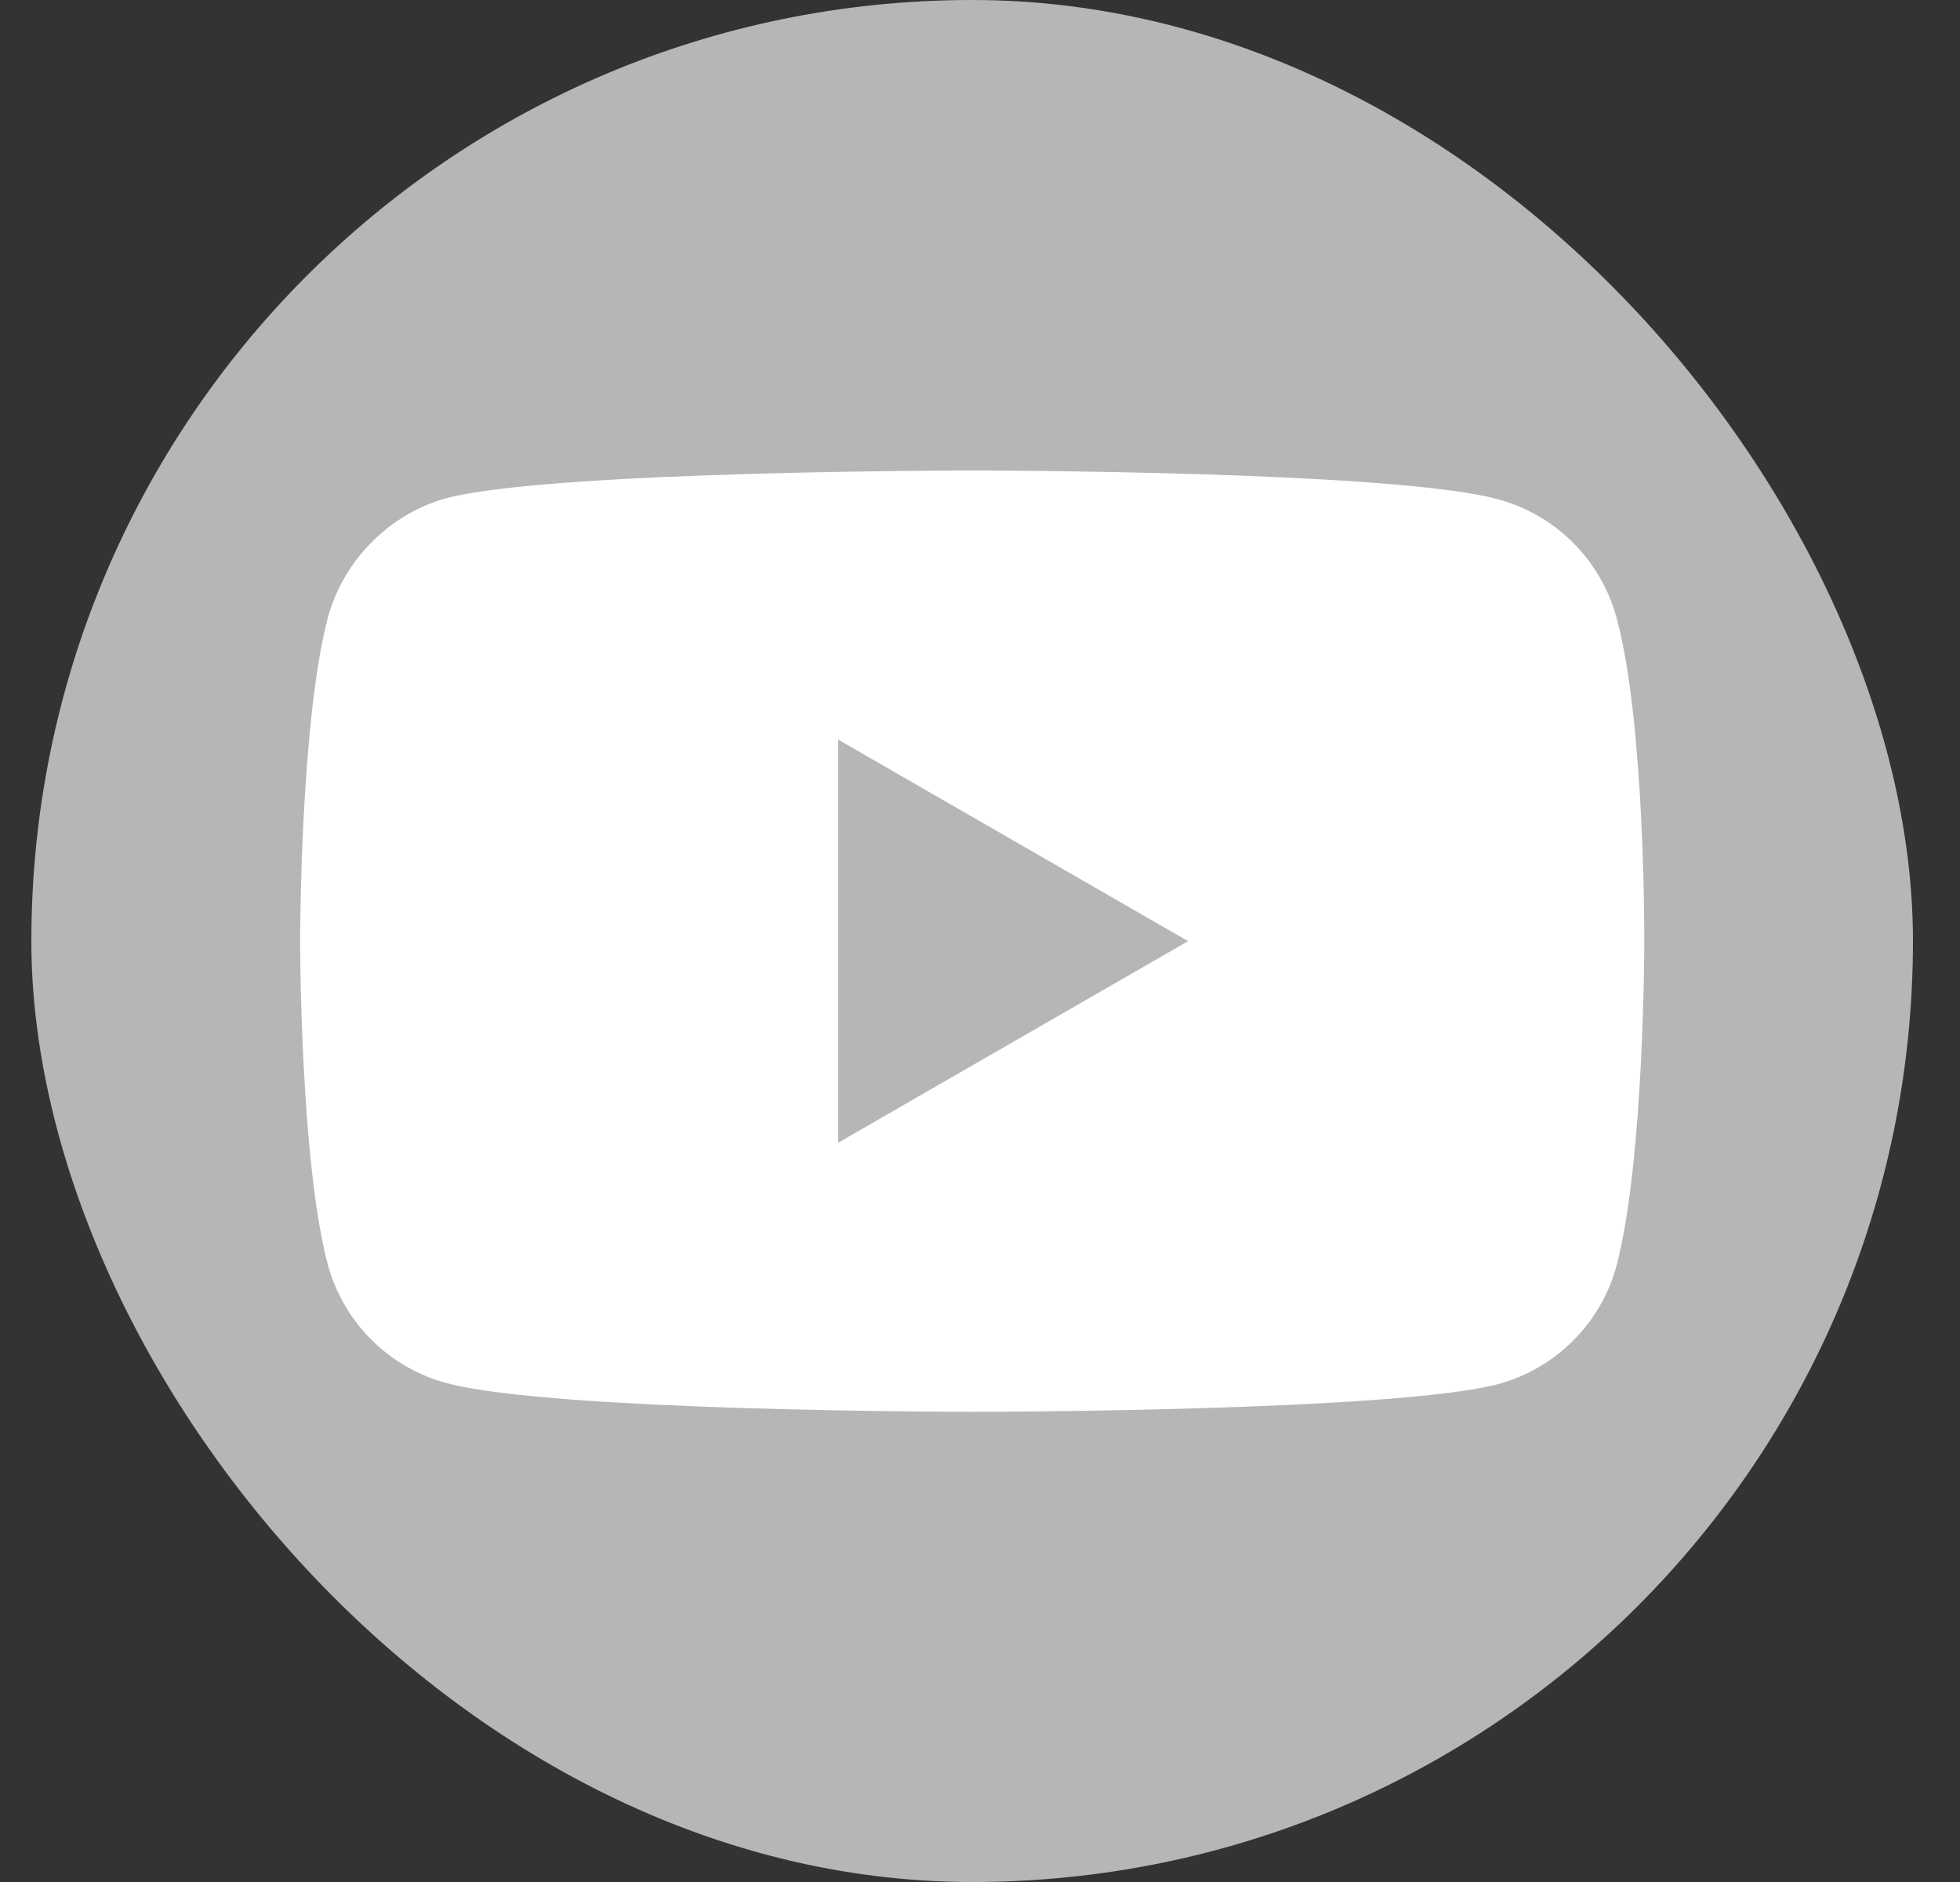
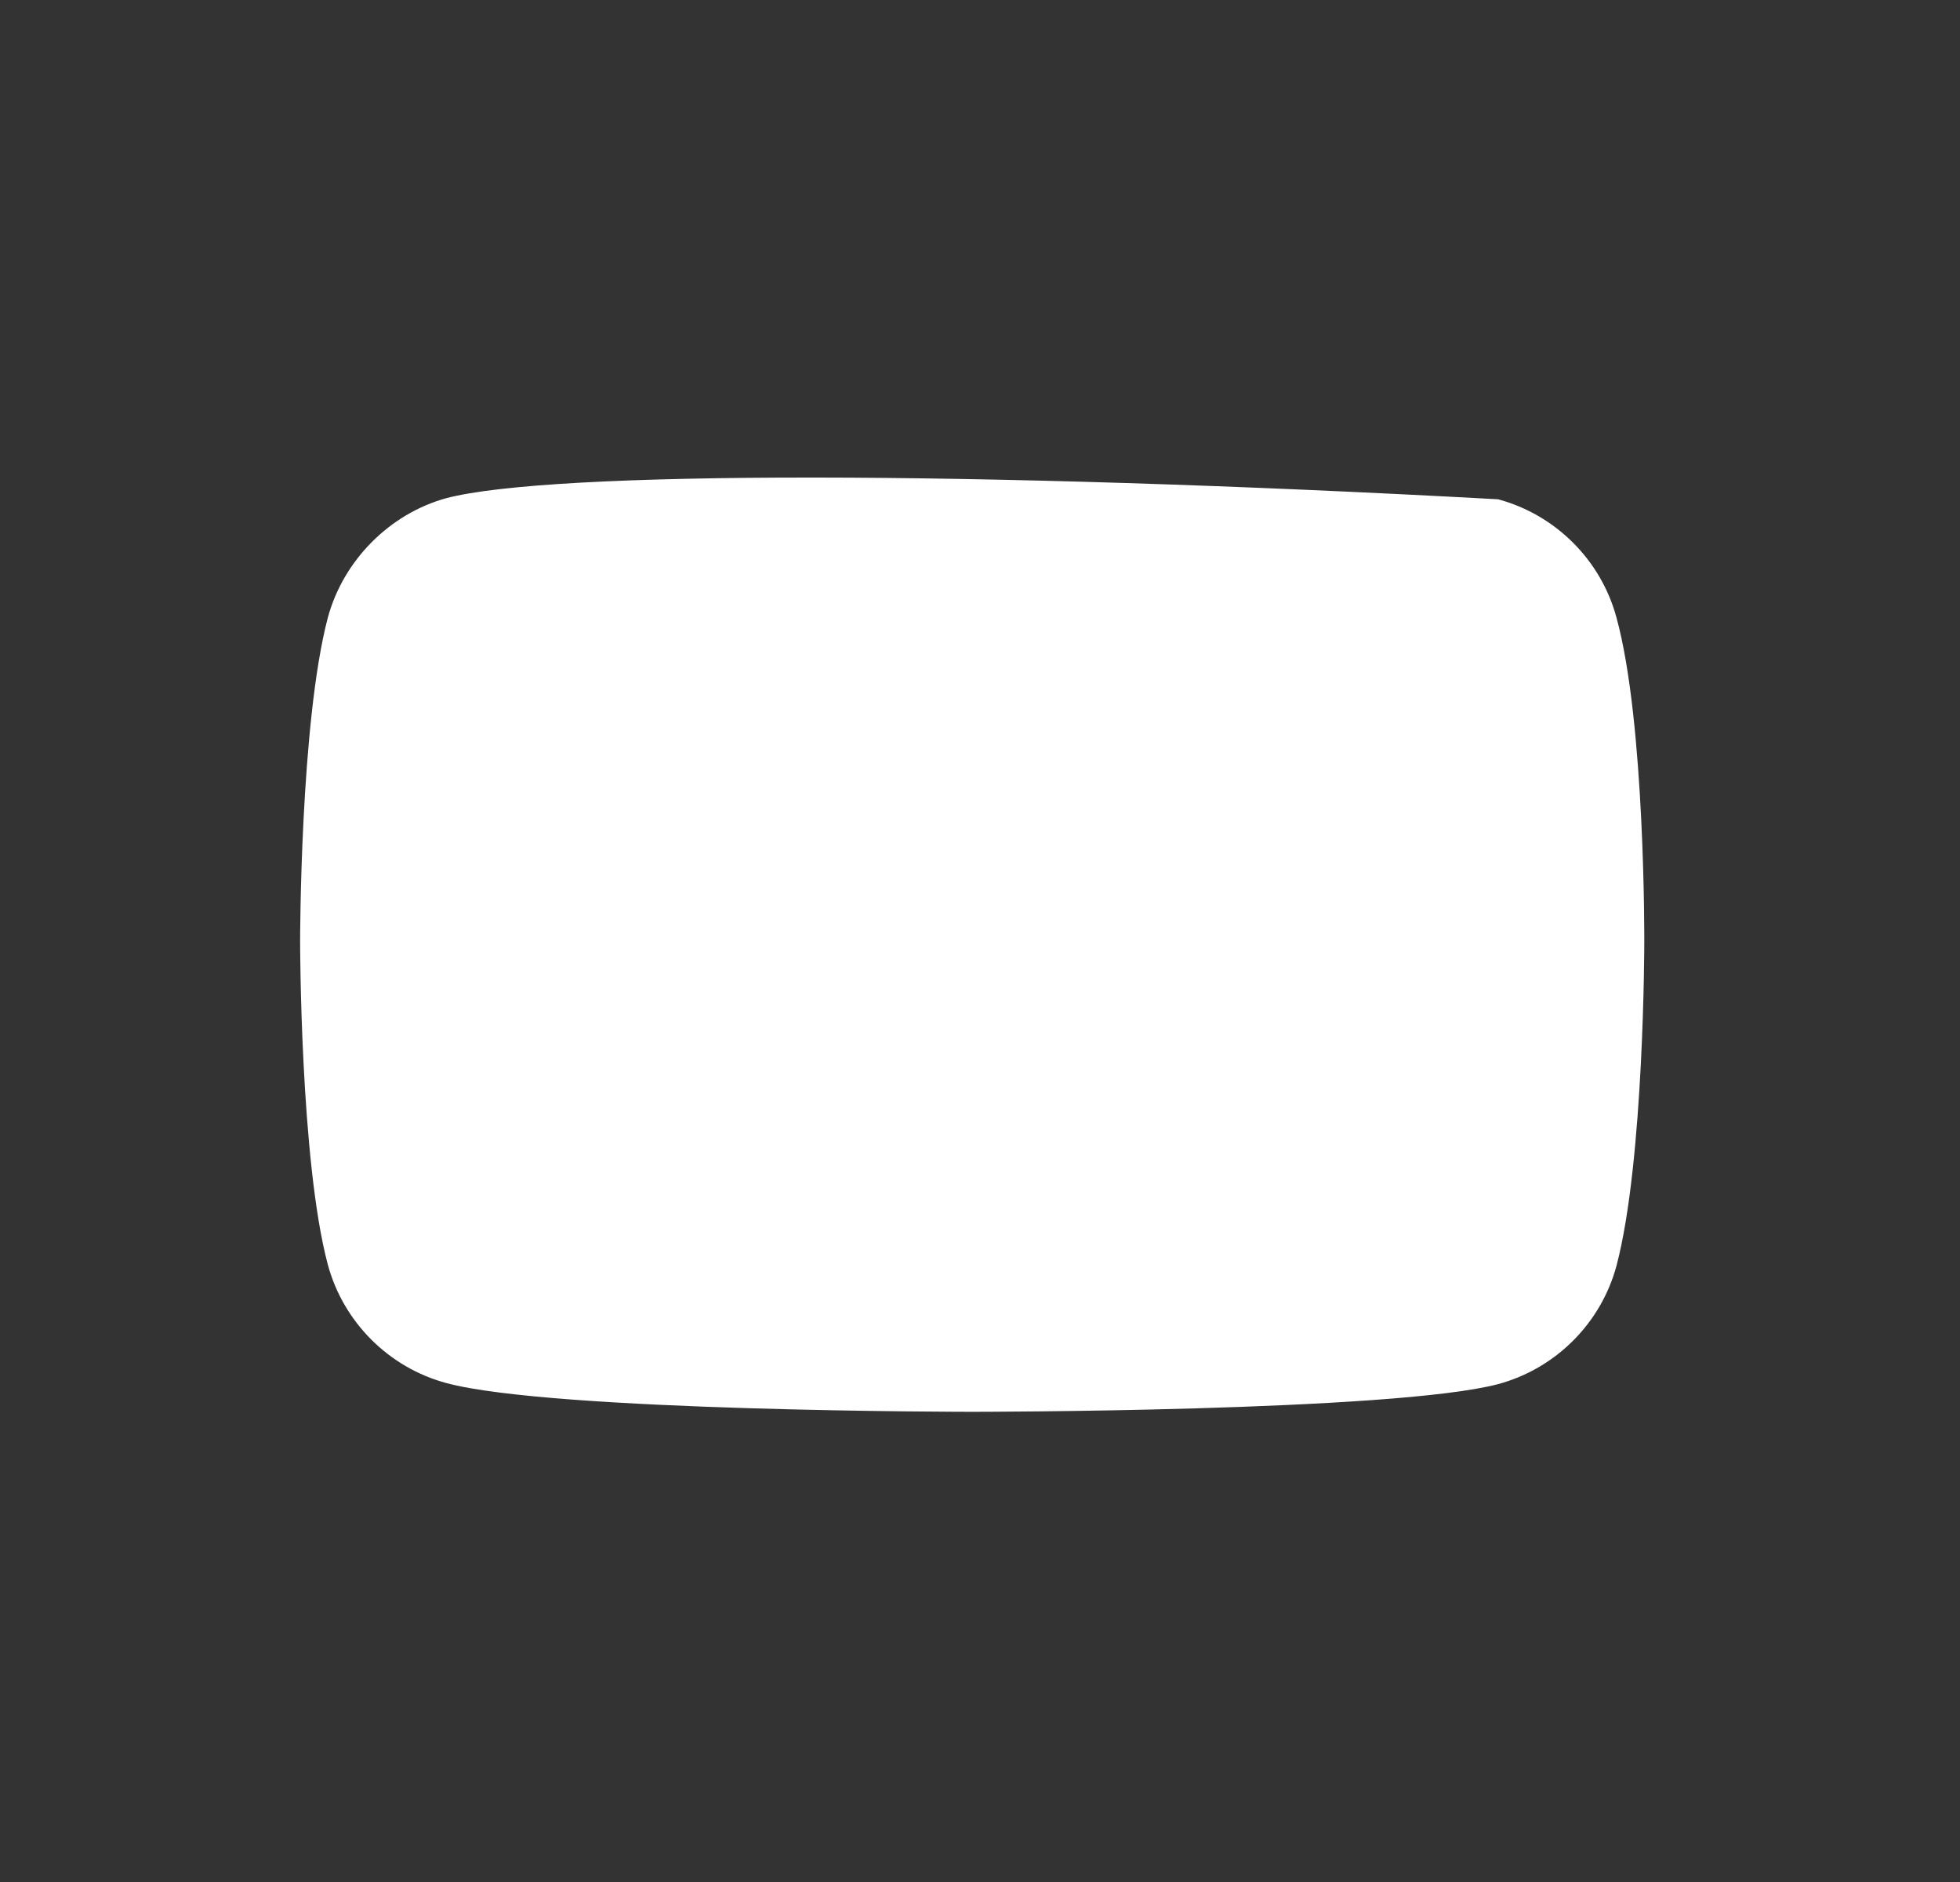
<svg xmlns="http://www.w3.org/2000/svg" width="25" height="24" viewBox="0 0 25 24" fill="none">
  <rect x="0" y="0" width="25" height="24" fill="#333333" stroke="none" />
-   <rect x="0.4" width="24" height="24" rx="12" fill="#B6B6B6" />
-   <path d="M20.619 7.878C20.422 7.144 19.843 6.565 19.108 6.367C17.767 6 12.4 6 12.4 6C12.4 6 7.034 6 5.692 6.353C4.972 6.551 4.379 7.144 4.181 7.878C3.828 9.22 3.828 12.002 3.828 12.002C3.828 12.002 3.828 14.798 4.181 16.126C4.379 16.86 4.958 17.439 5.692 17.637C7.048 18.004 12.4 18.004 12.4 18.004C12.4 18.004 17.767 18.004 19.108 17.651C19.843 17.453 20.422 16.874 20.619 16.14C20.973 14.798 20.973 12.016 20.973 12.016C20.973 12.016 20.987 9.22 20.619 7.878Z" fill="white" />
-   <path d="M10.691 14.572L15.154 12.002L10.691 9.432V14.572Z" fill="#B6B6B6" />
+   <path d="M20.619 7.878C20.422 7.144 19.843 6.565 19.108 6.367C12.4 6 7.034 6 5.692 6.353C4.972 6.551 4.379 7.144 4.181 7.878C3.828 9.22 3.828 12.002 3.828 12.002C3.828 12.002 3.828 14.798 4.181 16.126C4.379 16.86 4.958 17.439 5.692 17.637C7.048 18.004 12.4 18.004 12.4 18.004C12.4 18.004 17.767 18.004 19.108 17.651C19.843 17.453 20.422 16.874 20.619 16.14C20.973 14.798 20.973 12.016 20.973 12.016C20.973 12.016 20.987 9.22 20.619 7.878Z" fill="white" />
</svg>